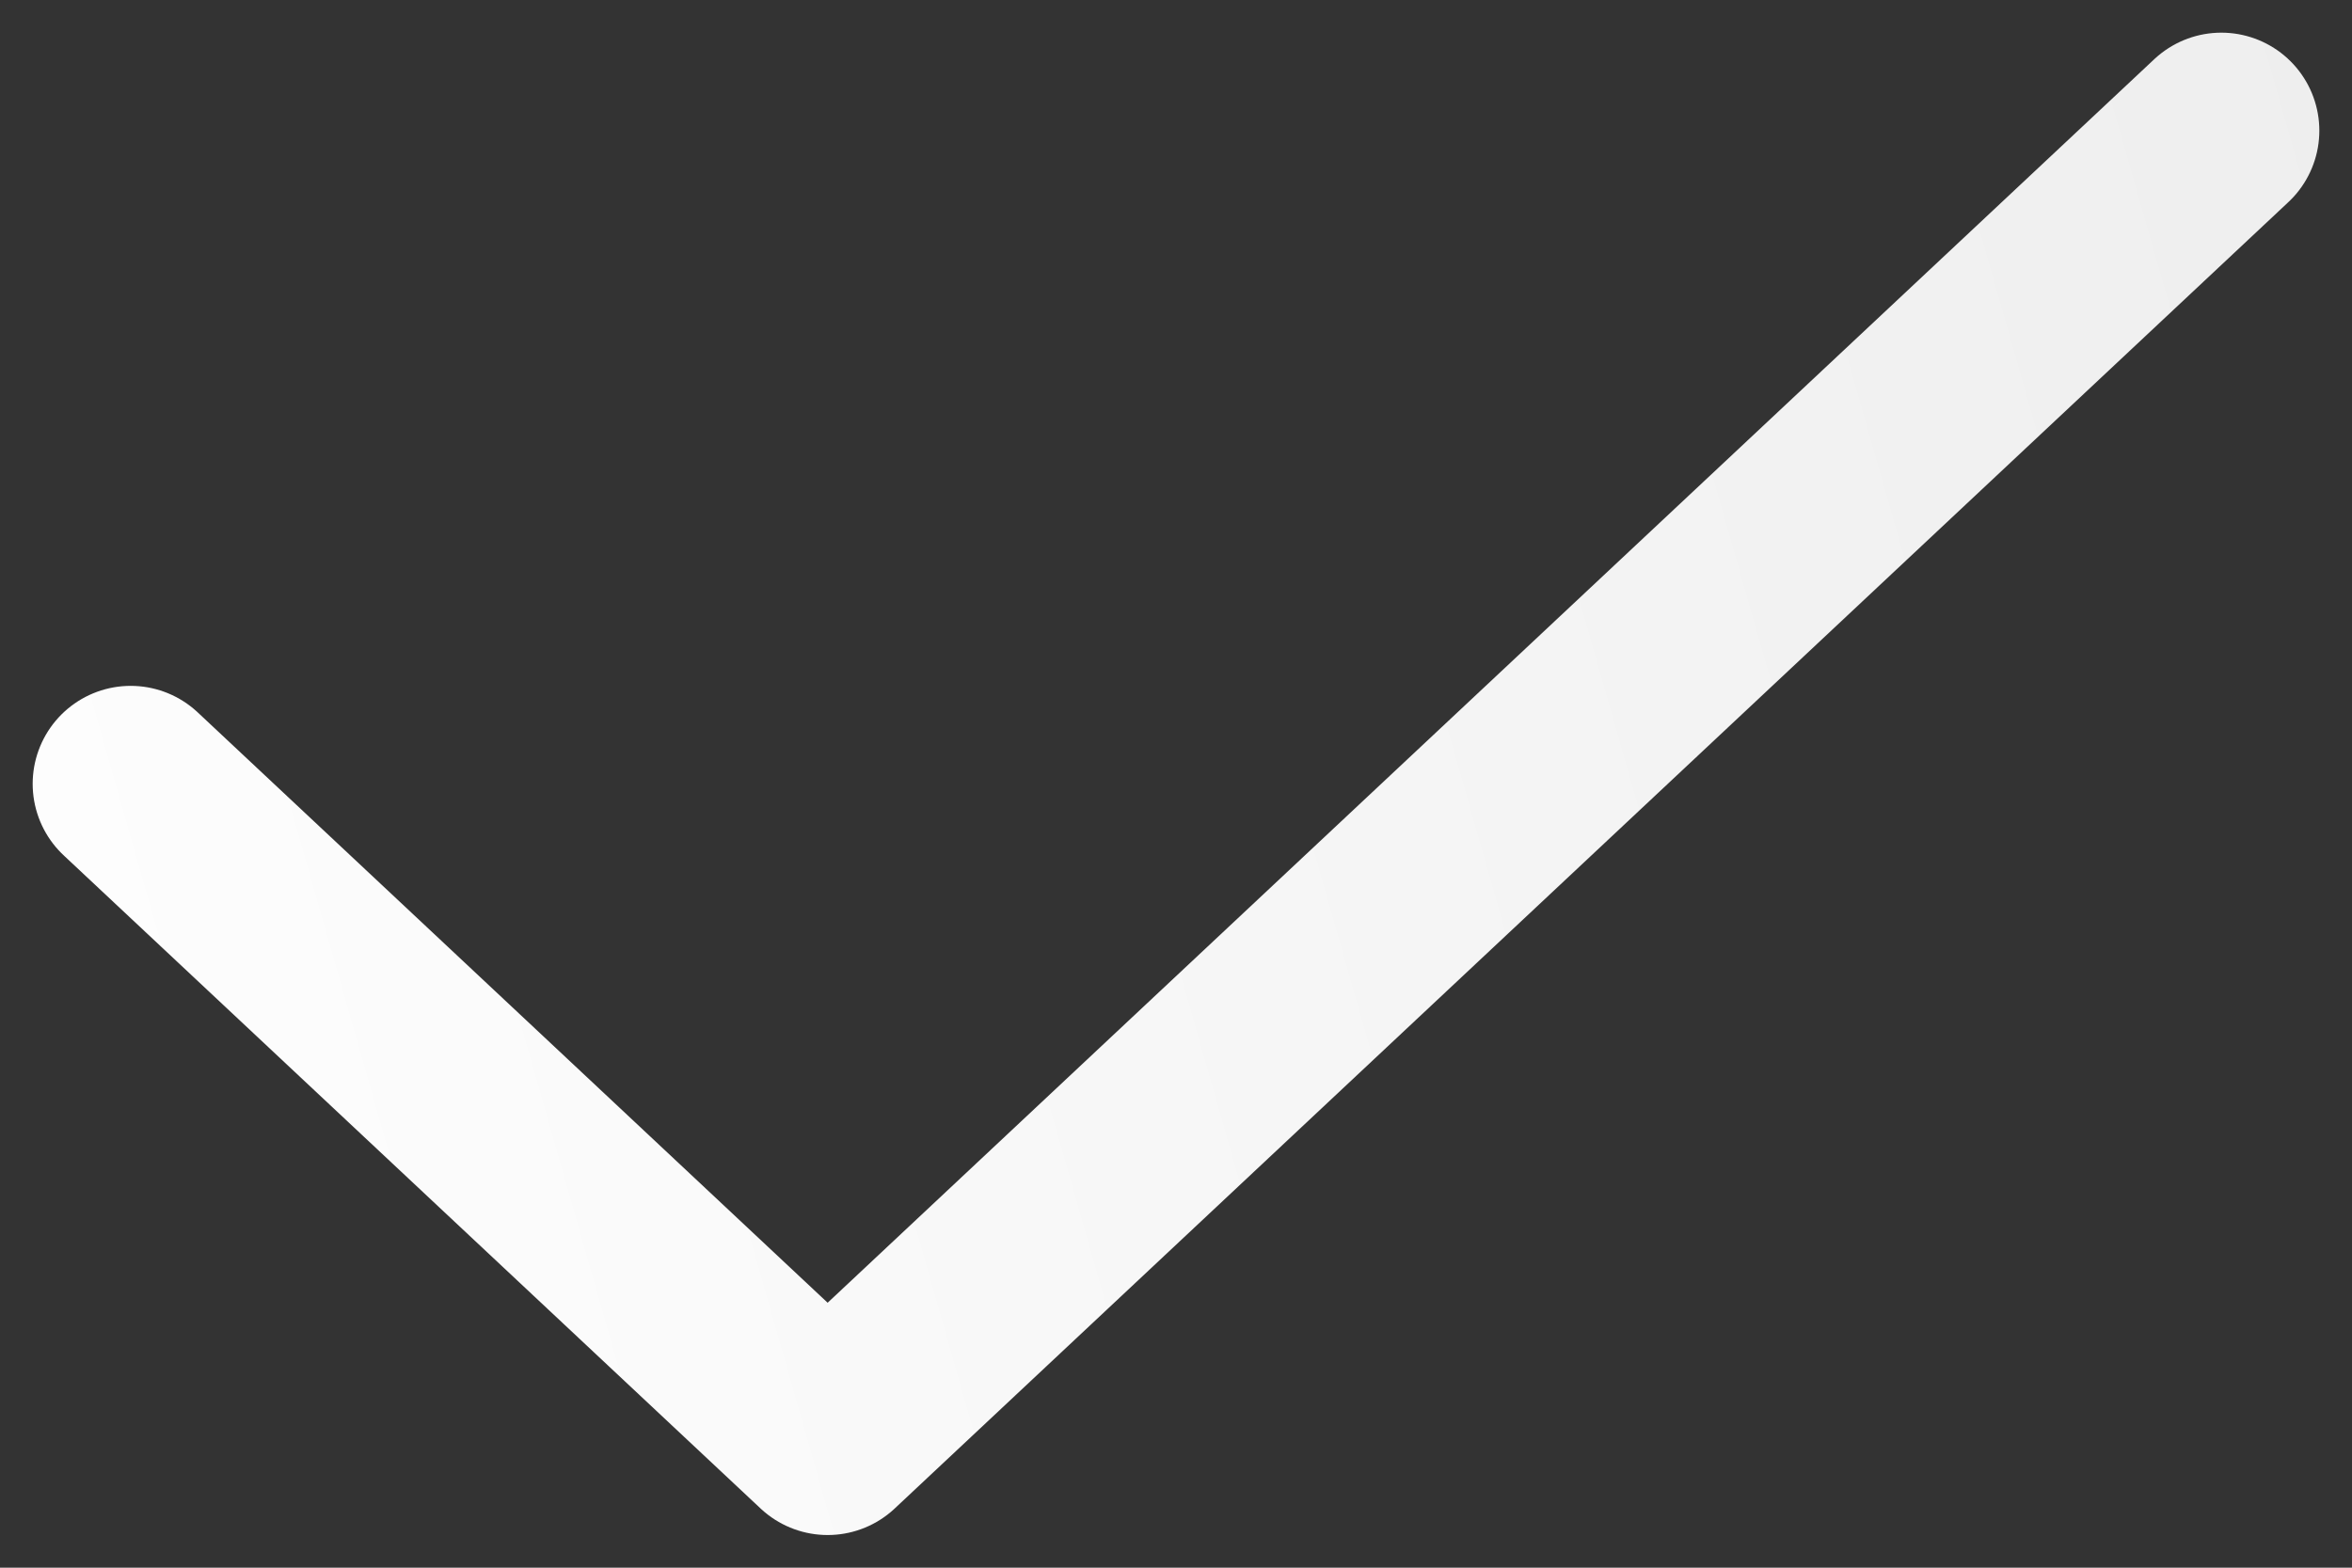
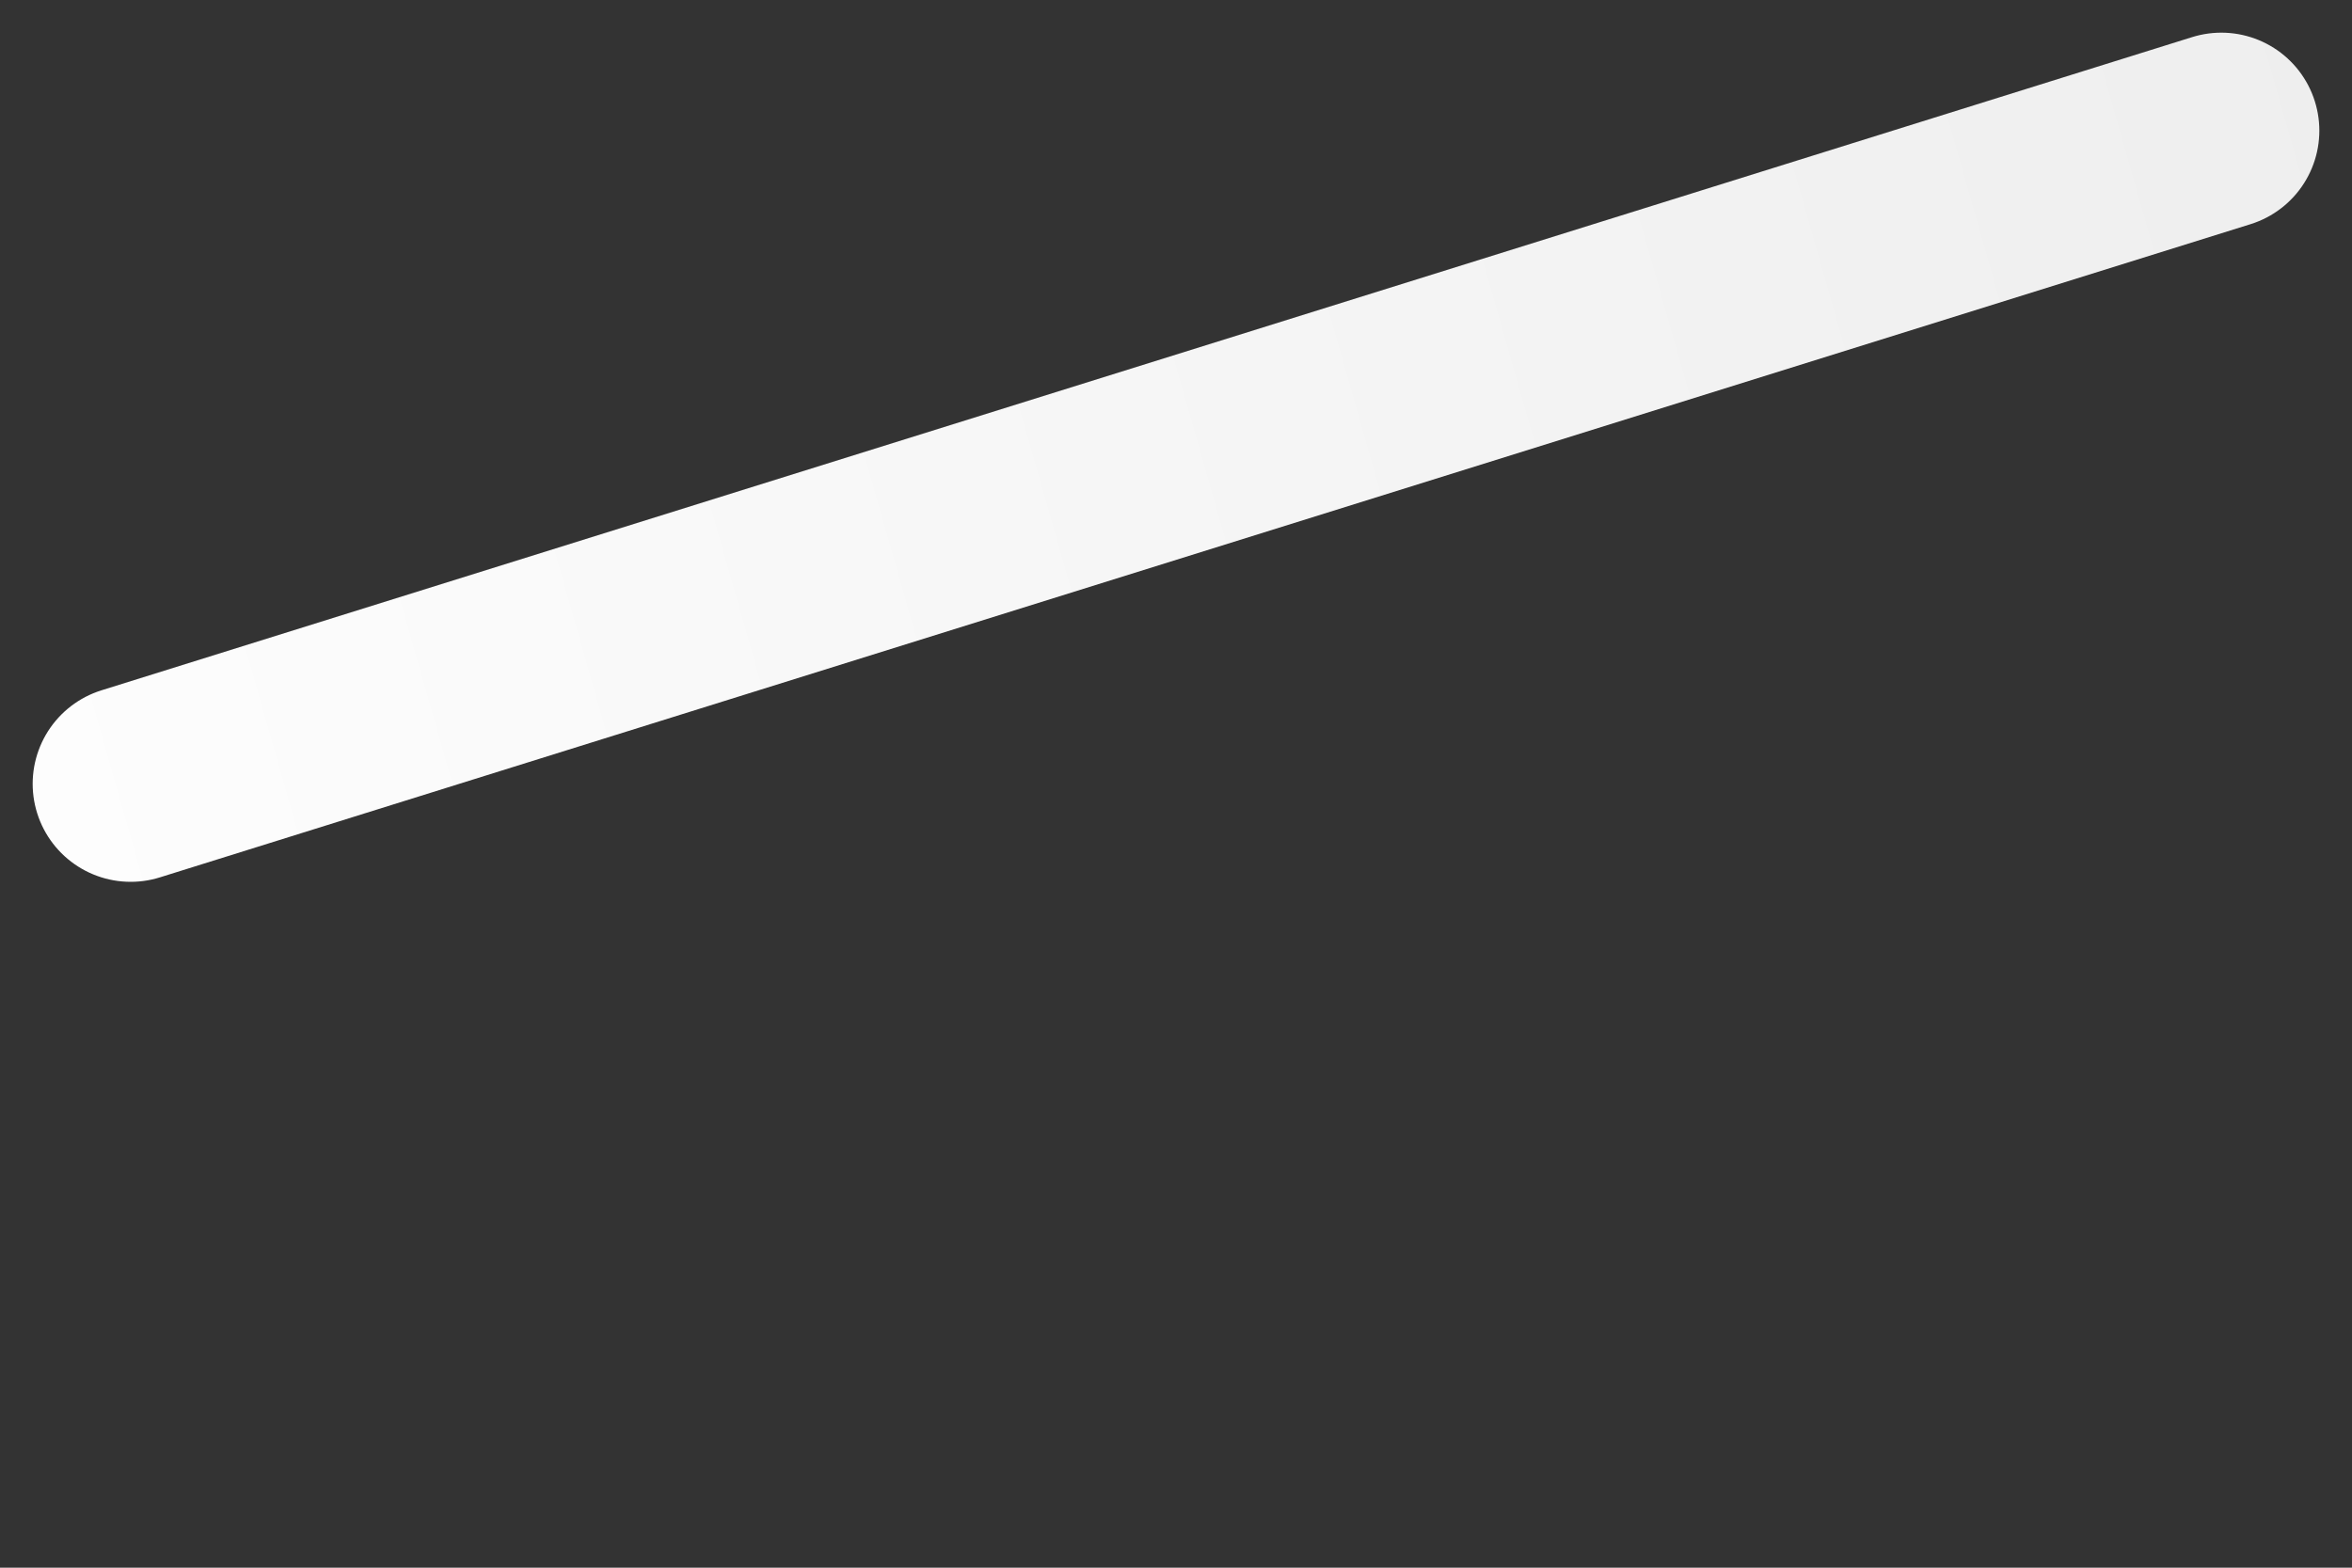
<svg xmlns="http://www.w3.org/2000/svg" width="18" height="12" viewBox="0 0 18 12" fill="none">
  <rect x="0" y="0" width="18" height="12" fill="#333333" stroke="none" />
-   <path d="M1 6L6.334 11L17 1" stroke="url(#paint0_linear_884_631)" stroke-width="1.5" stroke-linecap="round" stroke-linejoin="round" />
+   <path d="M1 6L17 1" stroke="url(#paint0_linear_884_631)" stroke-width="1.5" stroke-linecap="round" stroke-linejoin="round" />
  <defs>
    <linearGradient id="paint0_linear_884_631" x1="18.05" y1="0.615" x2="-2.233" y2="6.384" gradientUnits="userSpaceOnUse">
      <stop stop-color="#EEEEEE" />
      <stop offset="1" stop-color="white" />
    </linearGradient>
  </defs>
</svg>